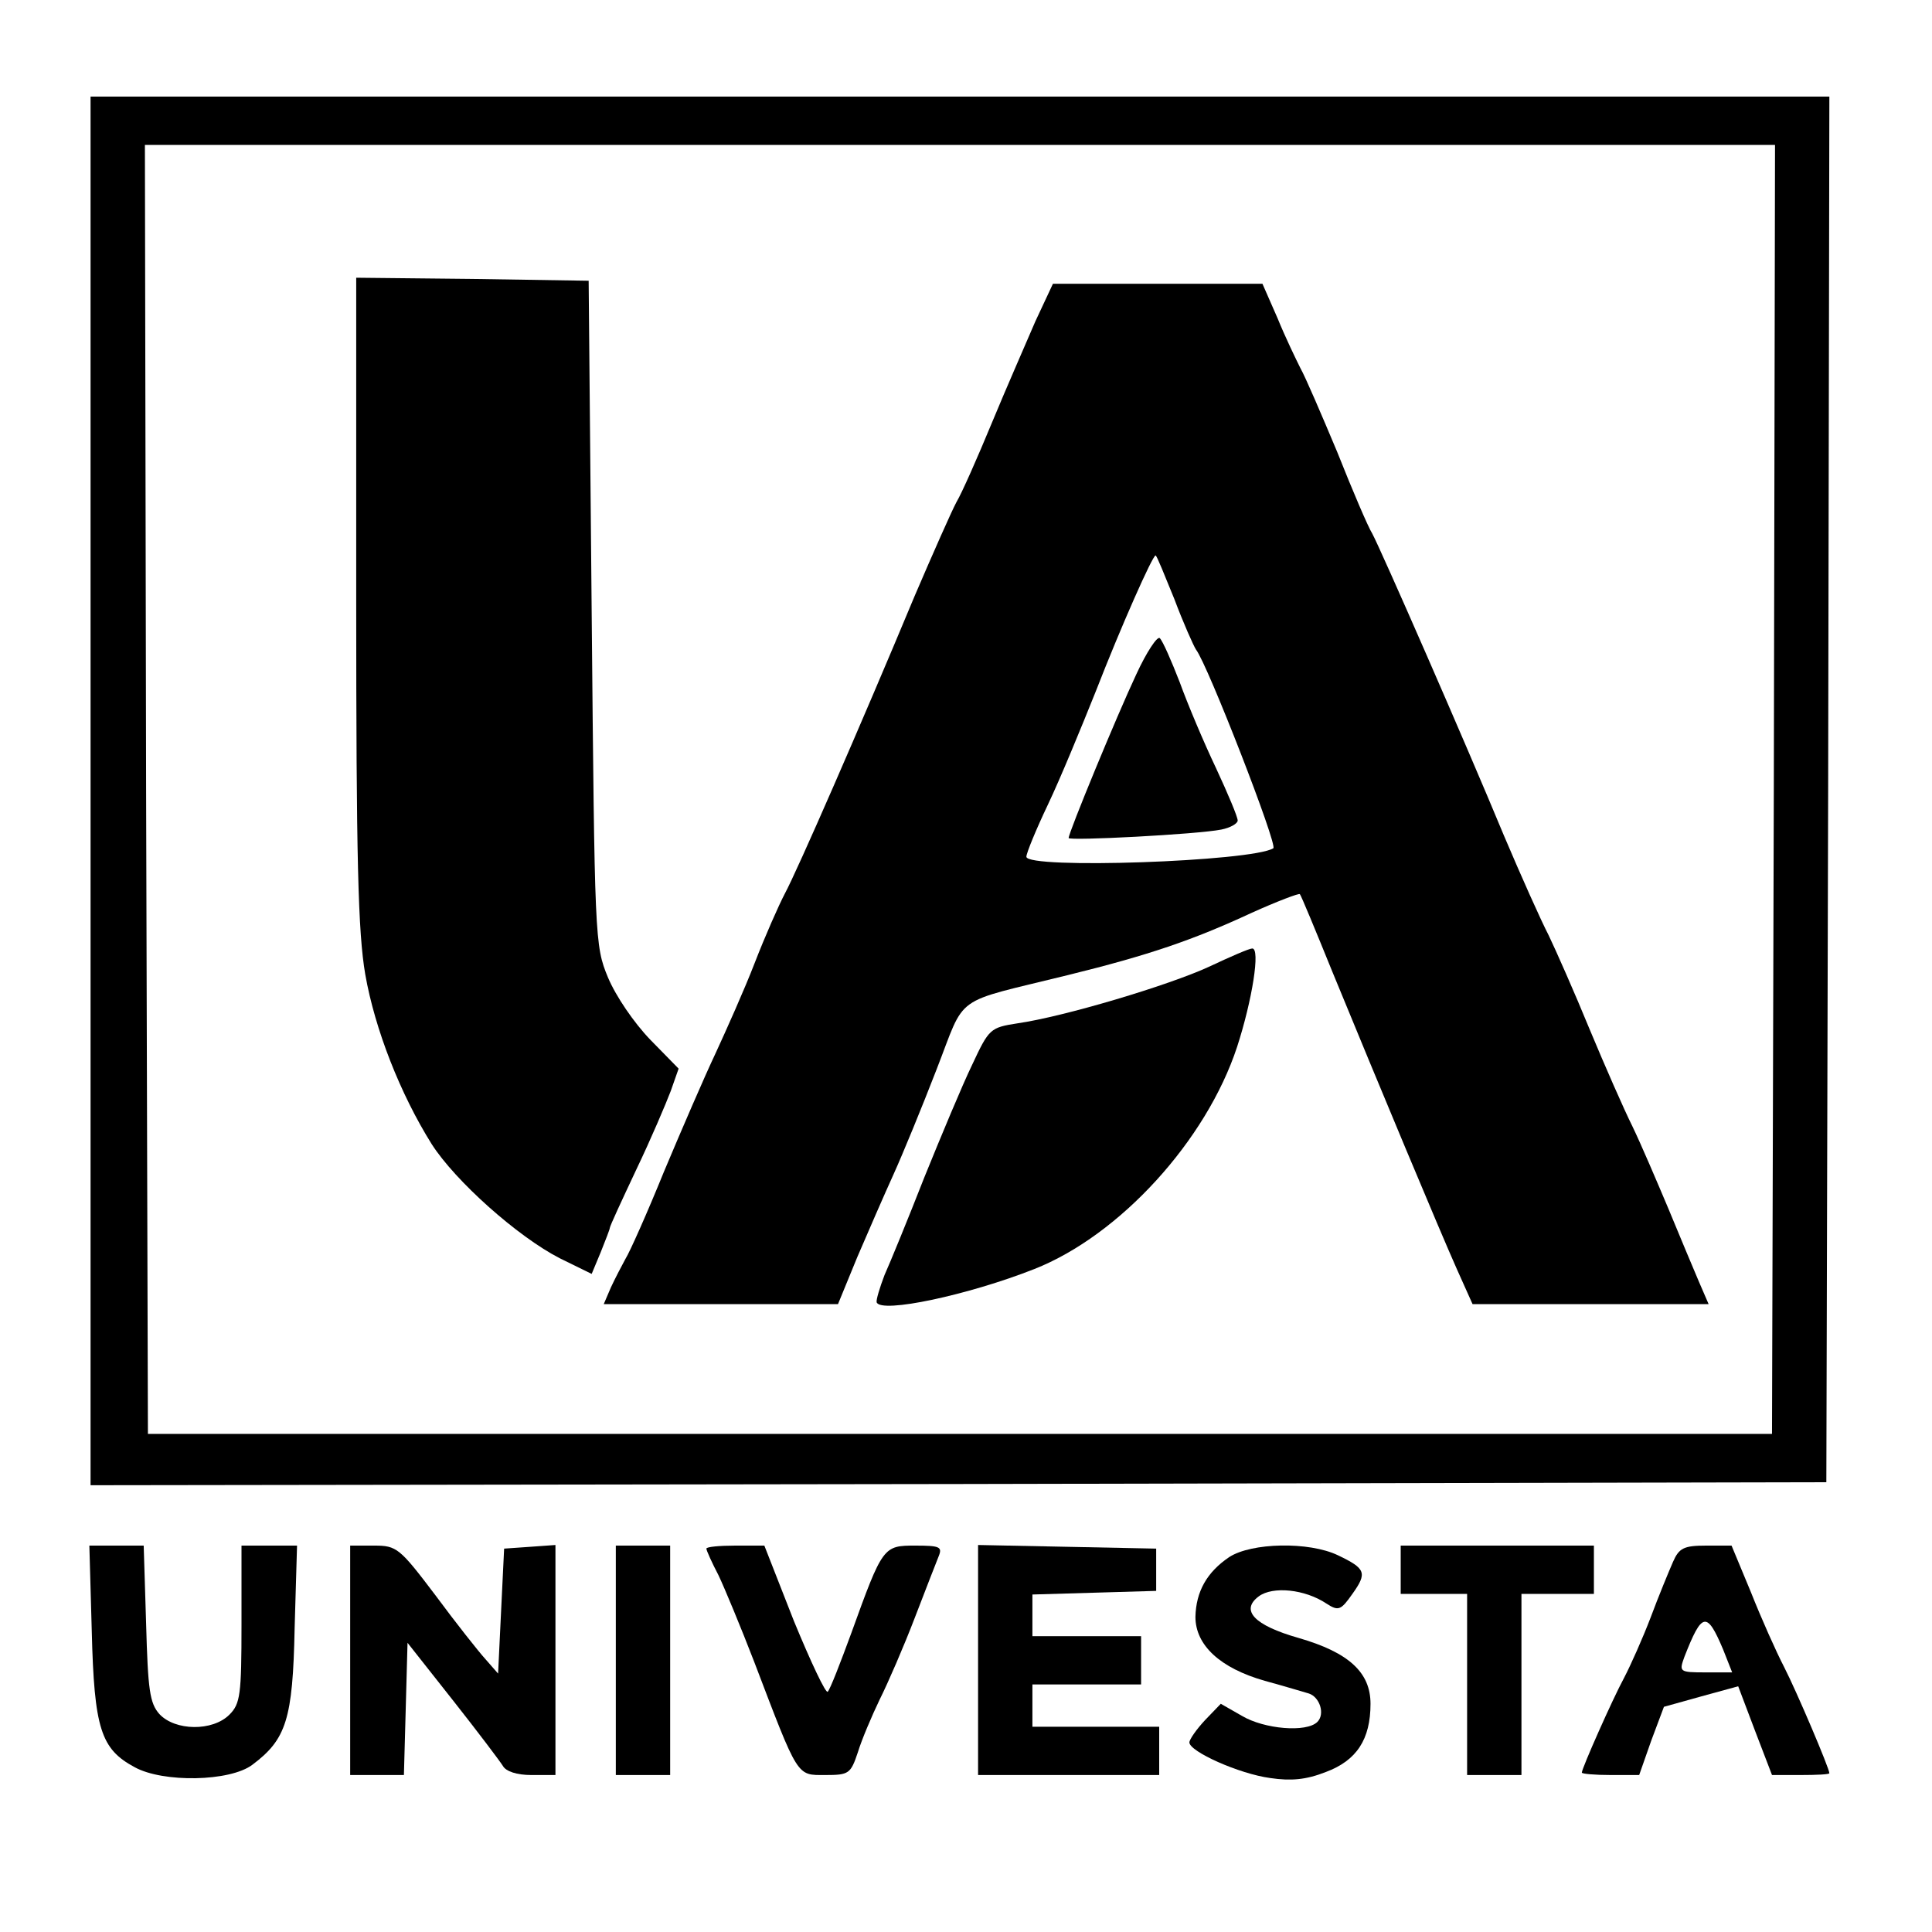
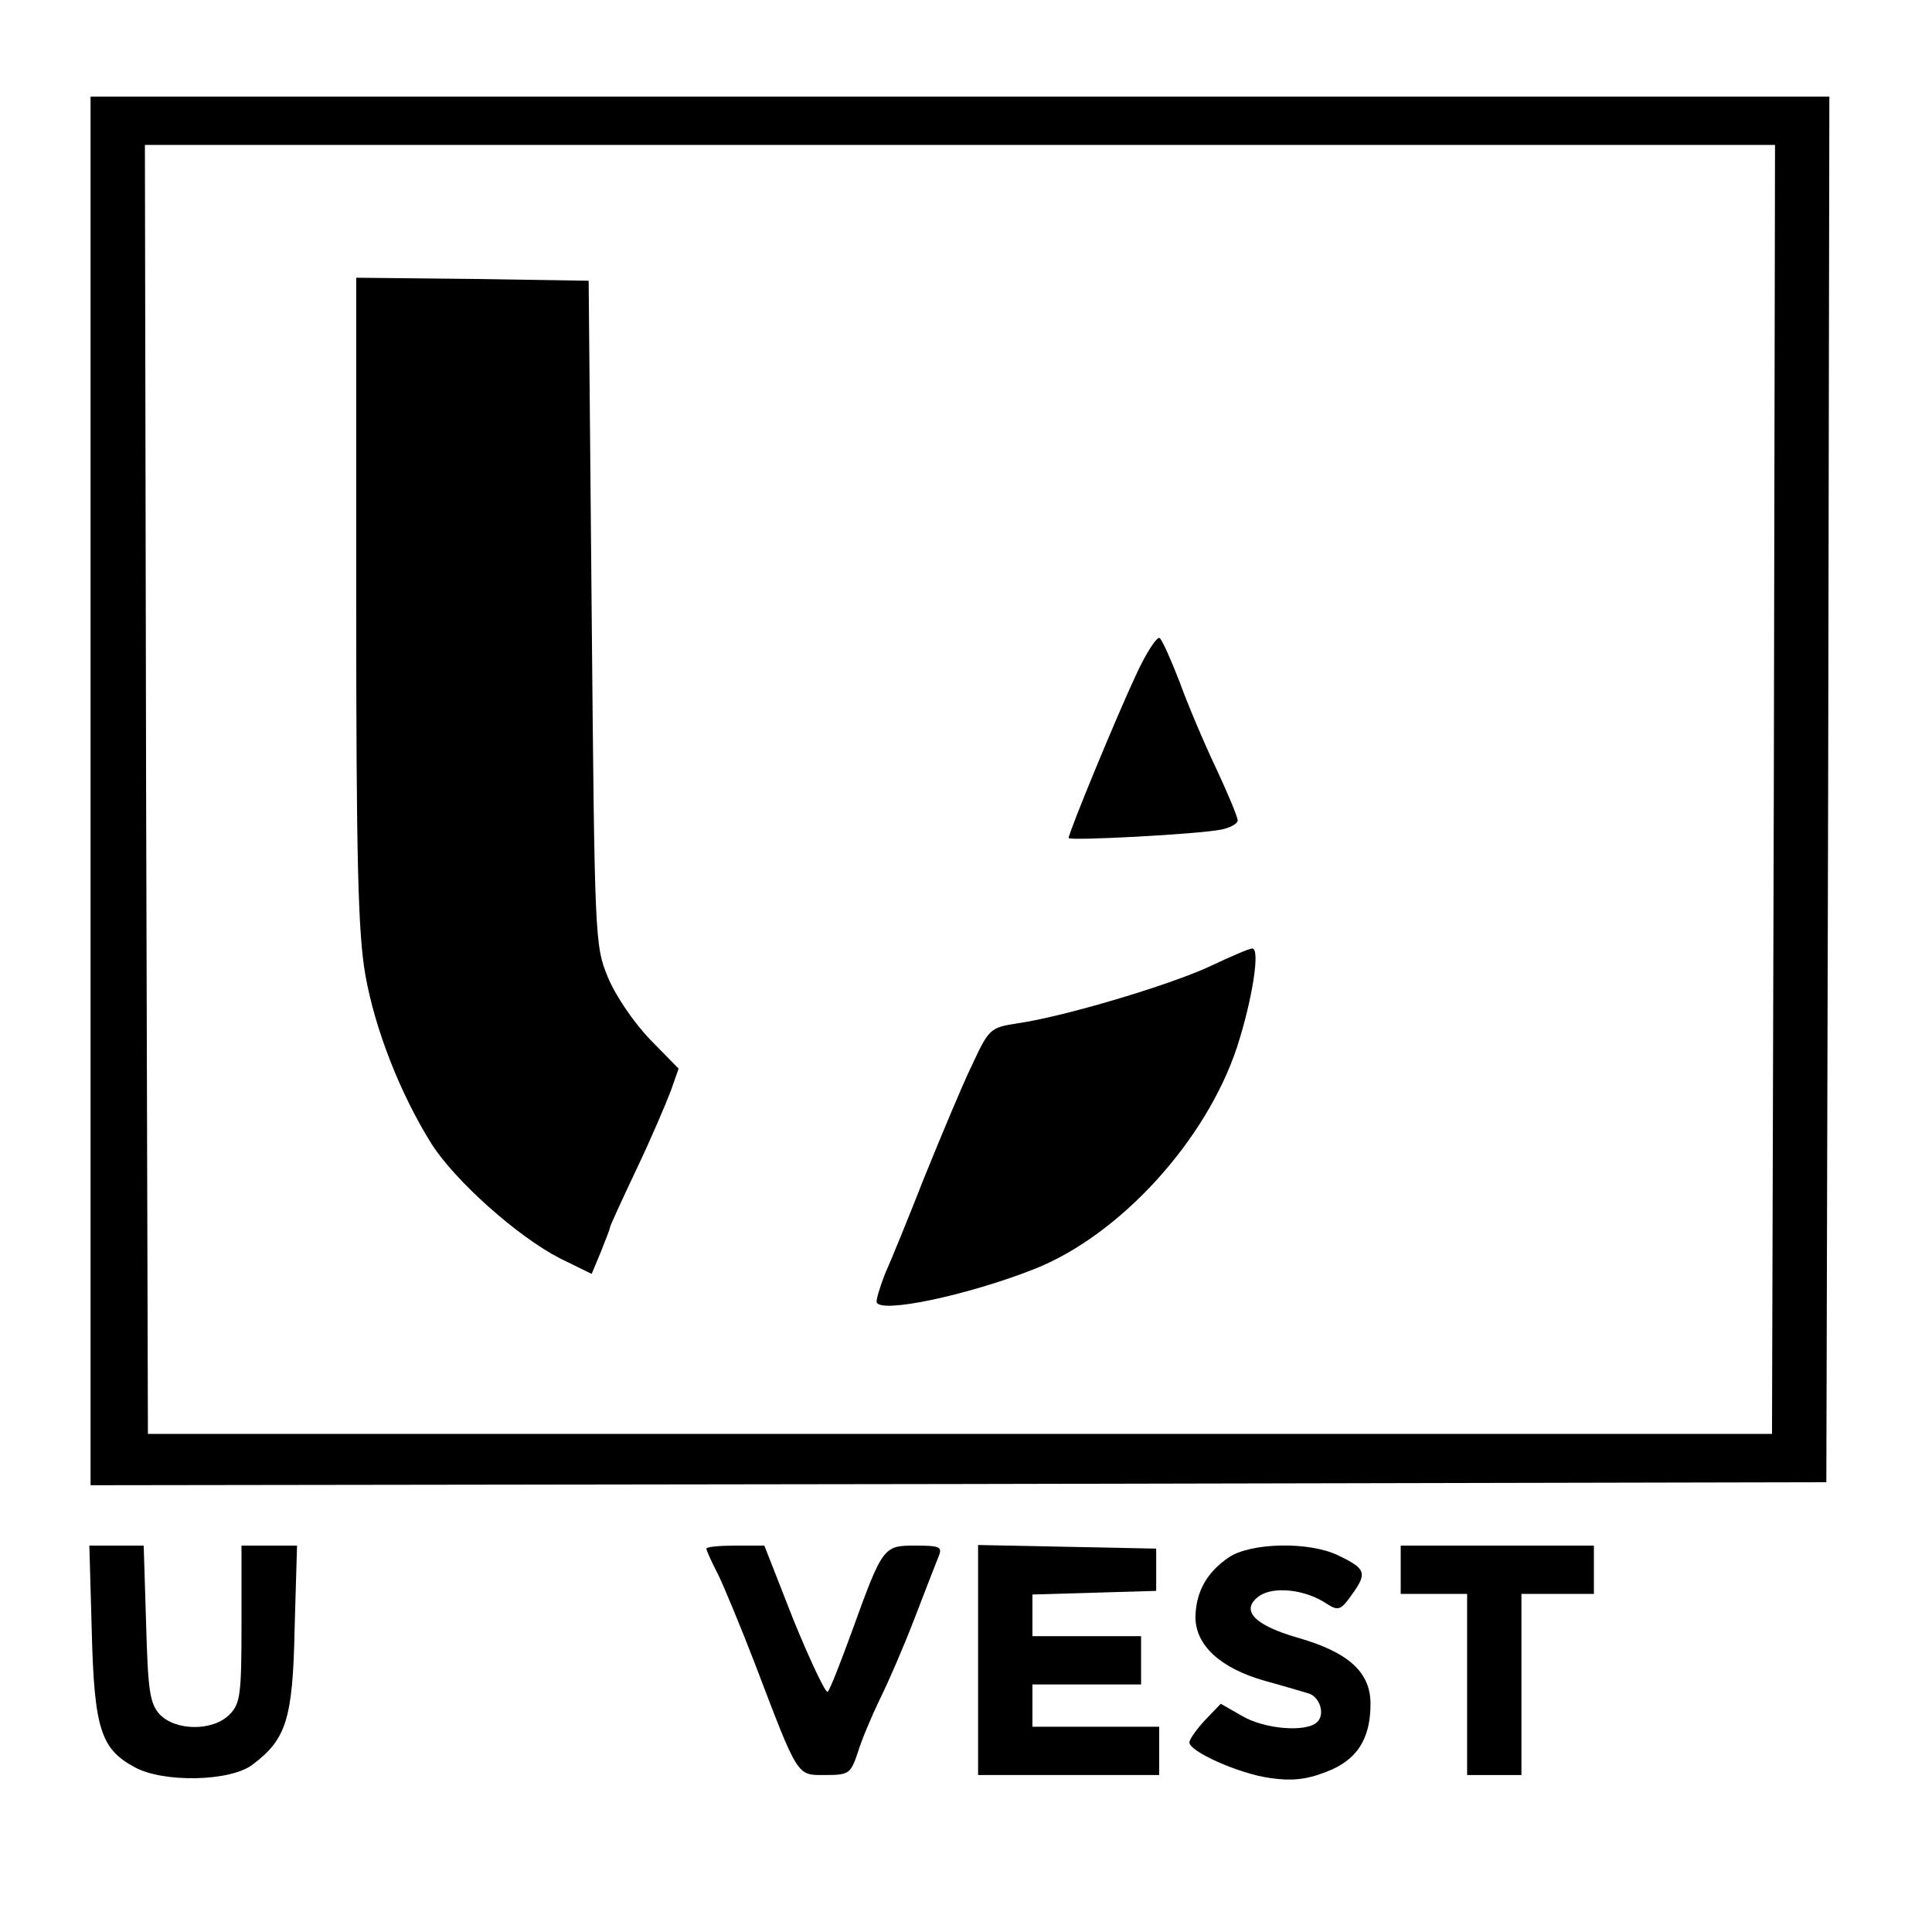
<svg xmlns="http://www.w3.org/2000/svg" version="1.0" width="16pt" height="16pt" viewBox="0 0 16 16" preserveAspectRatio="xMidYMid meet">
  <g transform="translate(0,16) scale(0.005,-0.005)" fill="#000000" stroke="none">
    <path d="M150 1890 l0 -1150 1438 2 1437 3 3 1148 2 1147 -1440 0 -1440 0 0 -1150z m2788 3 l-3 -1068 -1345 0 -1345 0 -3 1068 -2 1067 1350 0 1350 0 -2 -1067z" />
    <path d="M590 2207 c0 -431 3 -551 15 -621 16 -91 58 -198 110 -281 39 -61 142 -153 212 -189 l53 -26 15 36 c8 20 15 38 15 40 0 3 20 46 44 97 24 50 49 109 57 130 l13 37 -47 48 c-27 28 -57 72 -70 103 -22 53 -22 64 -27 604 l-5 550 -192 3 -193 2 0 -533z" />
-     <path d="M1715 2668 c-15 -35 -48 -110 -72 -168 -24 -58 -50 -117 -59 -132 -8 -15 -39 -85 -69 -155 -90 -216 -195 -456 -215 -493 -10 -19 -33 -71 -50 -115 -17 -44 -47 -111 -65 -150 -18 -38 -56 -126 -85 -195 -28 -69 -57 -134 -64 -145 -6 -11 -17 -32 -24 -47 l-12 -28 194 0 194 0 32 78 c18 42 45 104 60 137 15 33 47 111 71 173 50 128 24 109 218 157 134 33 207 58 304 103 42 19 79 33 80 31 2 -2 26 -60 54 -129 76 -185 177 -427 206 -492 l26 -58 196 0 195 0 -16 37 c-9 21 -32 76 -51 122 -19 45 -45 106 -59 135 -14 28 -46 101 -71 161 -25 61 -56 131 -68 156 -13 25 -46 99 -74 165 -65 157 -204 474 -218 500 -7 11 -33 72 -58 135 -26 62 -53 125 -61 139 -7 14 -25 51 -38 83 l-25 57 -173 0 -174 0 -29 -62z m230 -460 c15 -40 32 -78 36 -84 19 -24 136 -325 128 -329 -35 -22 -409 -35 -409 -14 0 6 16 45 36 87 20 42 55 127 79 187 42 108 94 225 99 225 2 0 15 -33 31 -72z" />
    <path d="M1882 2083 c-32 -68 -112 -262 -112 -271 0 -5 213 6 253 14 15 3 27 10 27 15 0 6 -16 44 -36 87 -20 42 -47 106 -60 142 -14 36 -28 68 -33 73 -4 4 -22 -23 -39 -60z" />
    <path d="M2003 1599 c-67 -31 -241 -83 -318 -94 -45 -7 -47 -9 -75 -69 -16 -33 -51 -117 -79 -186 -27 -69 -57 -142 -66 -162 -8 -21 -14 -41 -13 -45 7 -19 152 12 261 55 142 56 285 213 336 368 25 77 39 164 25 163 -5 0 -37 -14 -71 -30z" />
    <path d="M152 498 c4 -161 15 -195 71 -225 47 -26 158 -24 195 4 56 42 67 75 70 226 l4 137 -46 0 -46 0 0 -130 c0 -117 -2 -132 -20 -150 -28 -28 -90 -27 -116 1 -16 18 -19 40 -22 150 l-4 129 -45 0 -45 0 4 -142z" />
-     <path d="M580 450 l0 -190 45 0 44 0 3 109 3 110 75 -95 c41 -52 78 -101 83 -109 5 -9 23 -15 47 -15 l40 0 0 191 0 190 -42 -3 -43 -3 -5 -103 -5 -104 -21 24 c-11 12 -49 60 -83 106 -59 78 -64 82 -101 82 l-40 0 0 -190z" />
-     <path d="M1020 450 l0 -190 45 0 45 0 0 190 0 190 -45 0 -45 0 0 -190z" />
    <path d="M1170 635 c0 -3 9 -23 20 -44 10 -21 37 -86 59 -143 74 -194 70 -188 118 -188 39 0 42 2 54 38 6 20 23 60 36 87 14 28 40 88 58 135 18 47 36 93 40 103 6 15 1 17 -39 17 -53 0 -54 -1 -106 -145 -18 -49 -35 -93 -39 -97 -3 -4 -28 49 -56 117 l-49 125 -48 0 c-26 0 -48 -2 -48 -5z" />
    <path d="M1620 450 l0 -190 150 0 150 0 0 40 0 40 -105 0 -105 0 0 35 0 35 90 0 90 0 0 40 0 40 -90 0 -90 0 0 35 0 34 103 3 102 3 0 35 0 35 -147 3 -148 3 0 -191z" />
    <path d="M2036 621 c-37 -25 -55 -57 -56 -99 0 -47 41 -85 115 -106 33 -9 66 -19 73 -21 18 -6 27 -34 14 -47 -18 -18 -88 -12 -125 10 l-35 20 -26 -27 c-14 -15 -26 -32 -26 -37 0 -15 82 -52 134 -59 34 -5 59 -3 92 10 51 19 74 54 74 113 0 52 -36 85 -119 109 -74 21 -97 46 -66 69 23 17 76 12 112 -12 20 -13 24 -11 43 16 25 35 22 42 -24 64 -48 23 -143 21 -180 -3z" />
    <path d="M2320 600 l0 -40 55 0 55 0 0 -150 0 -150 45 0 45 0 0 150 0 150 60 0 60 0 0 40 0 40 -160 0 -160 0 0 -40z" />
-     <path d="M2771 613 c-7 -16 -24 -57 -37 -92 -13 -34 -33 -79 -44 -100 -19 -35 -70 -150 -70 -157 0 -2 21 -4 48 -4 l47 0 20 57 21 56 61 17 62 17 28 -74 28 -73 47 0 c27 0 48 1 48 3 0 8 -54 135 -75 176 -13 25 -38 81 -55 124 l-32 77 -42 0 c-37 0 -45 -4 -55 -27z m83 -145 l15 -38 -44 0 c-44 0 -44 1 -35 26 29 74 37 76 64 12z" />
  </g>
</svg>